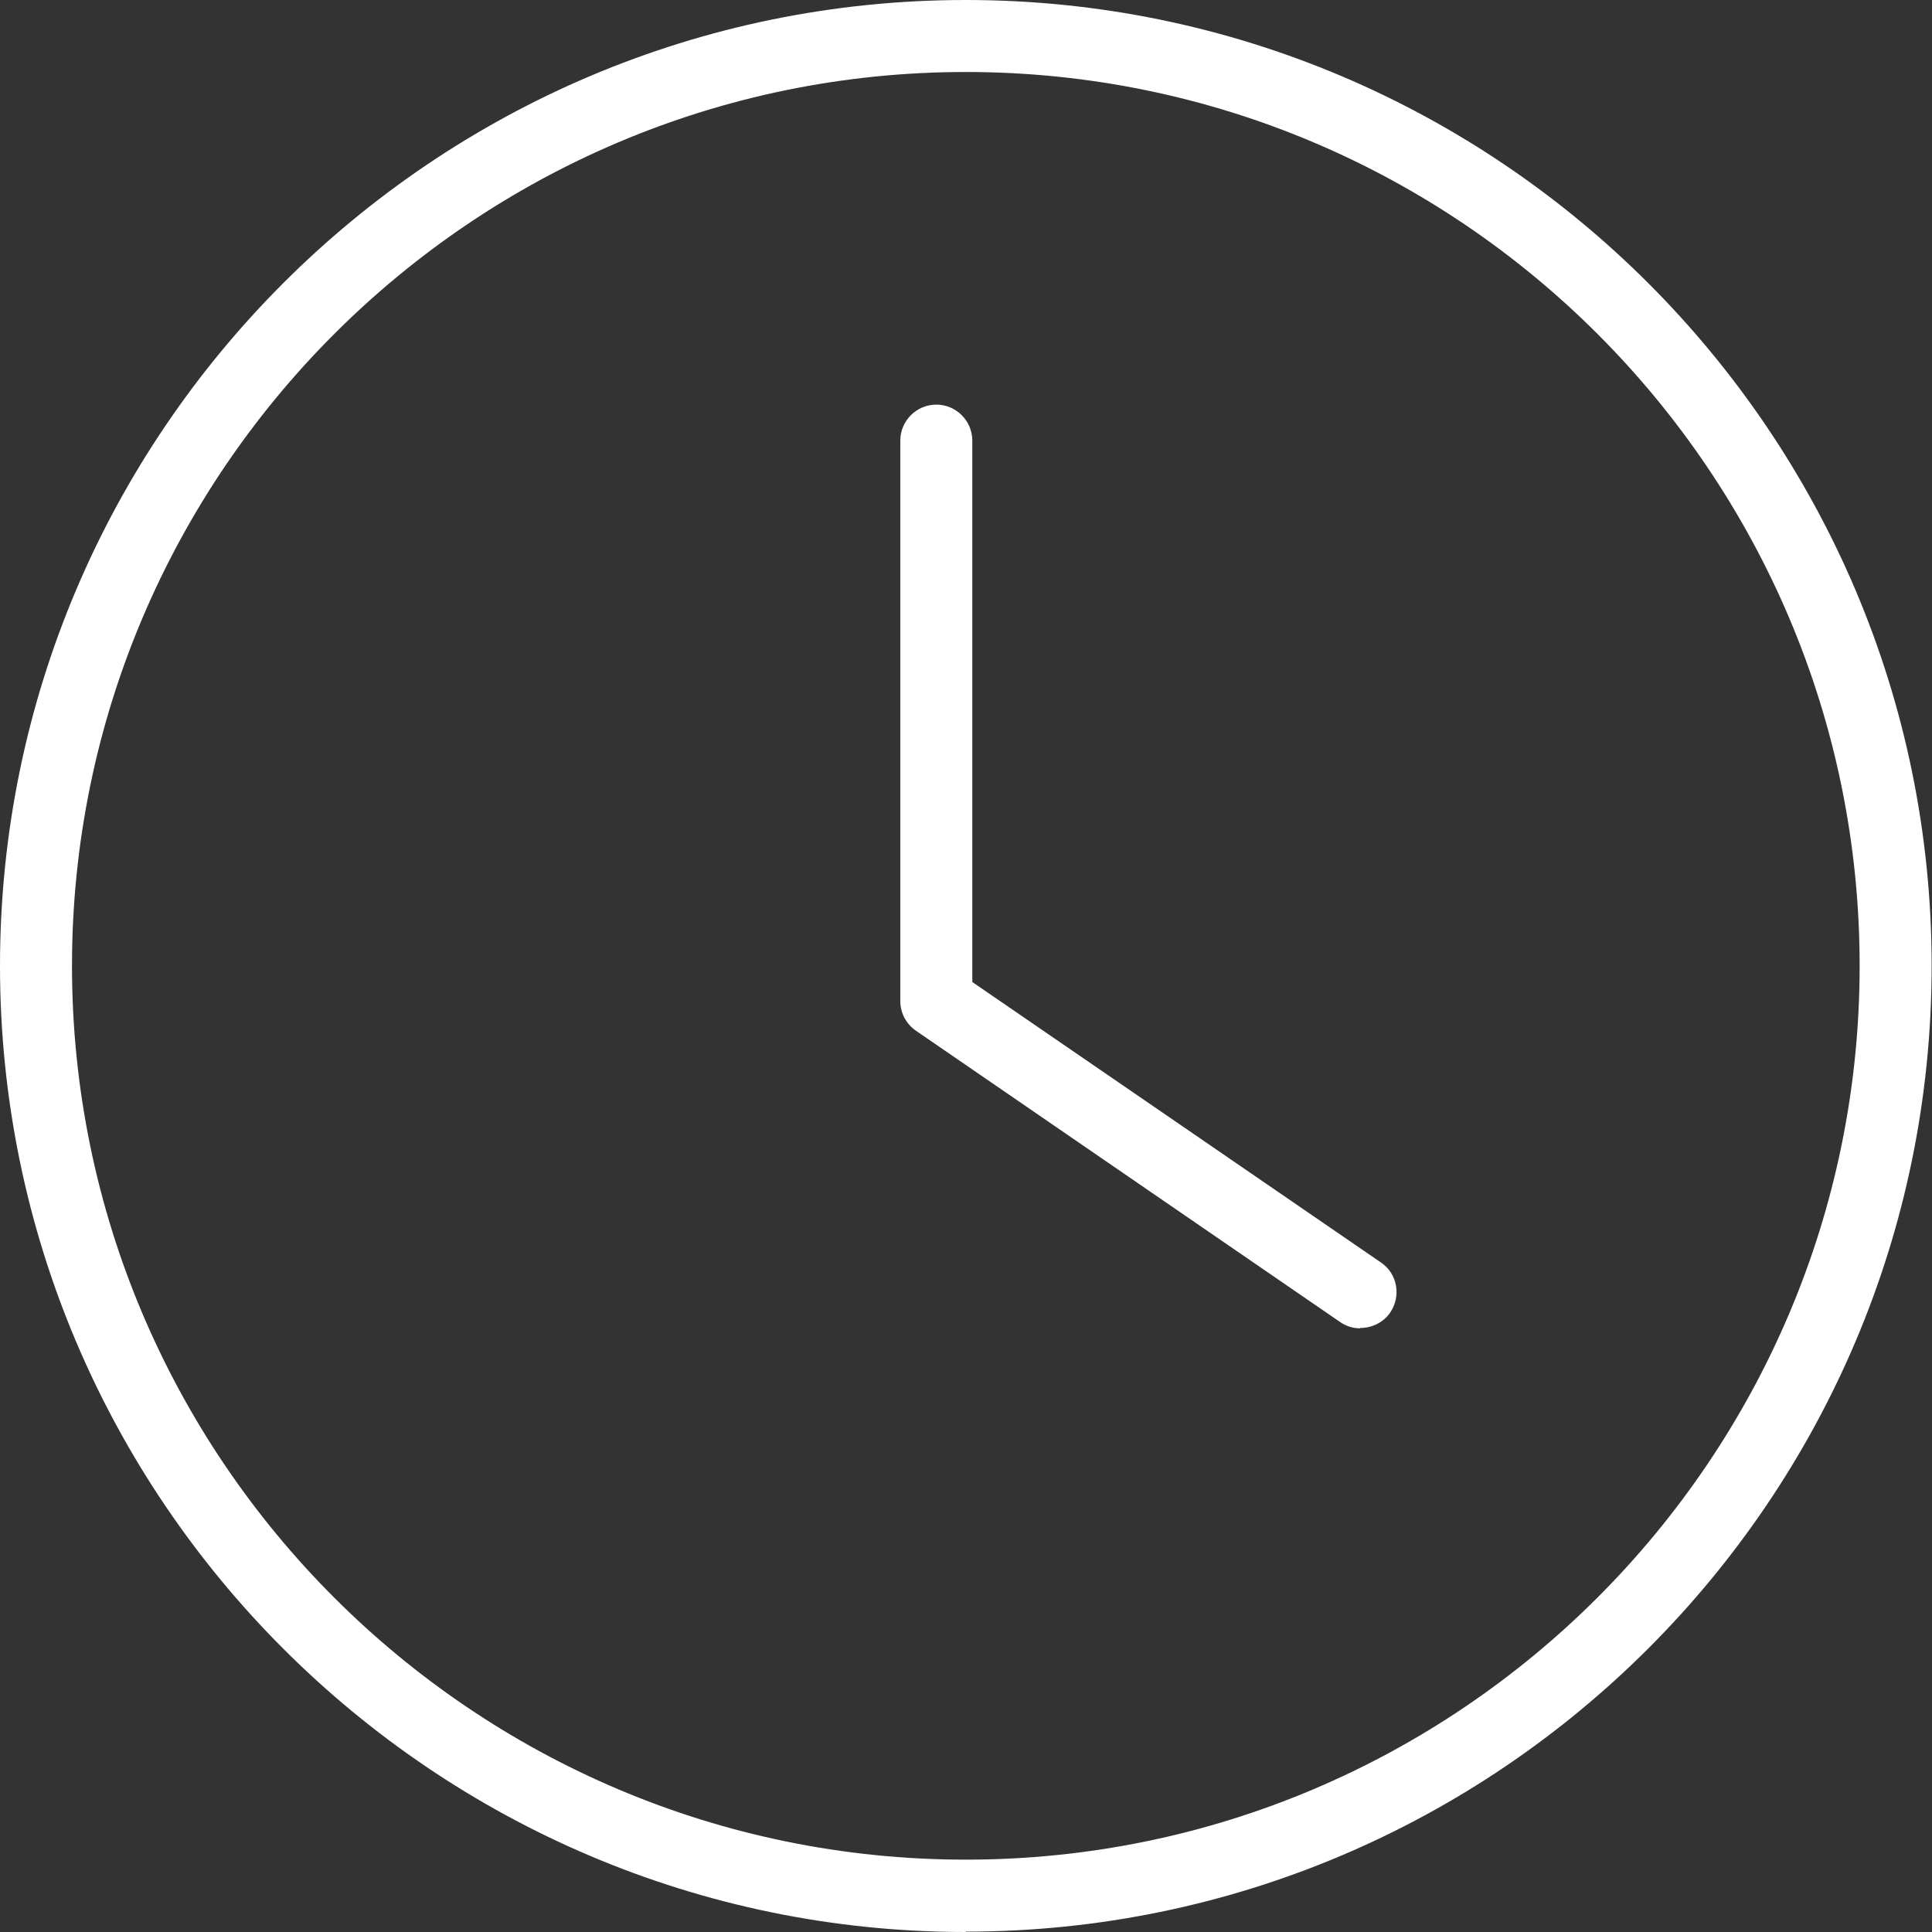
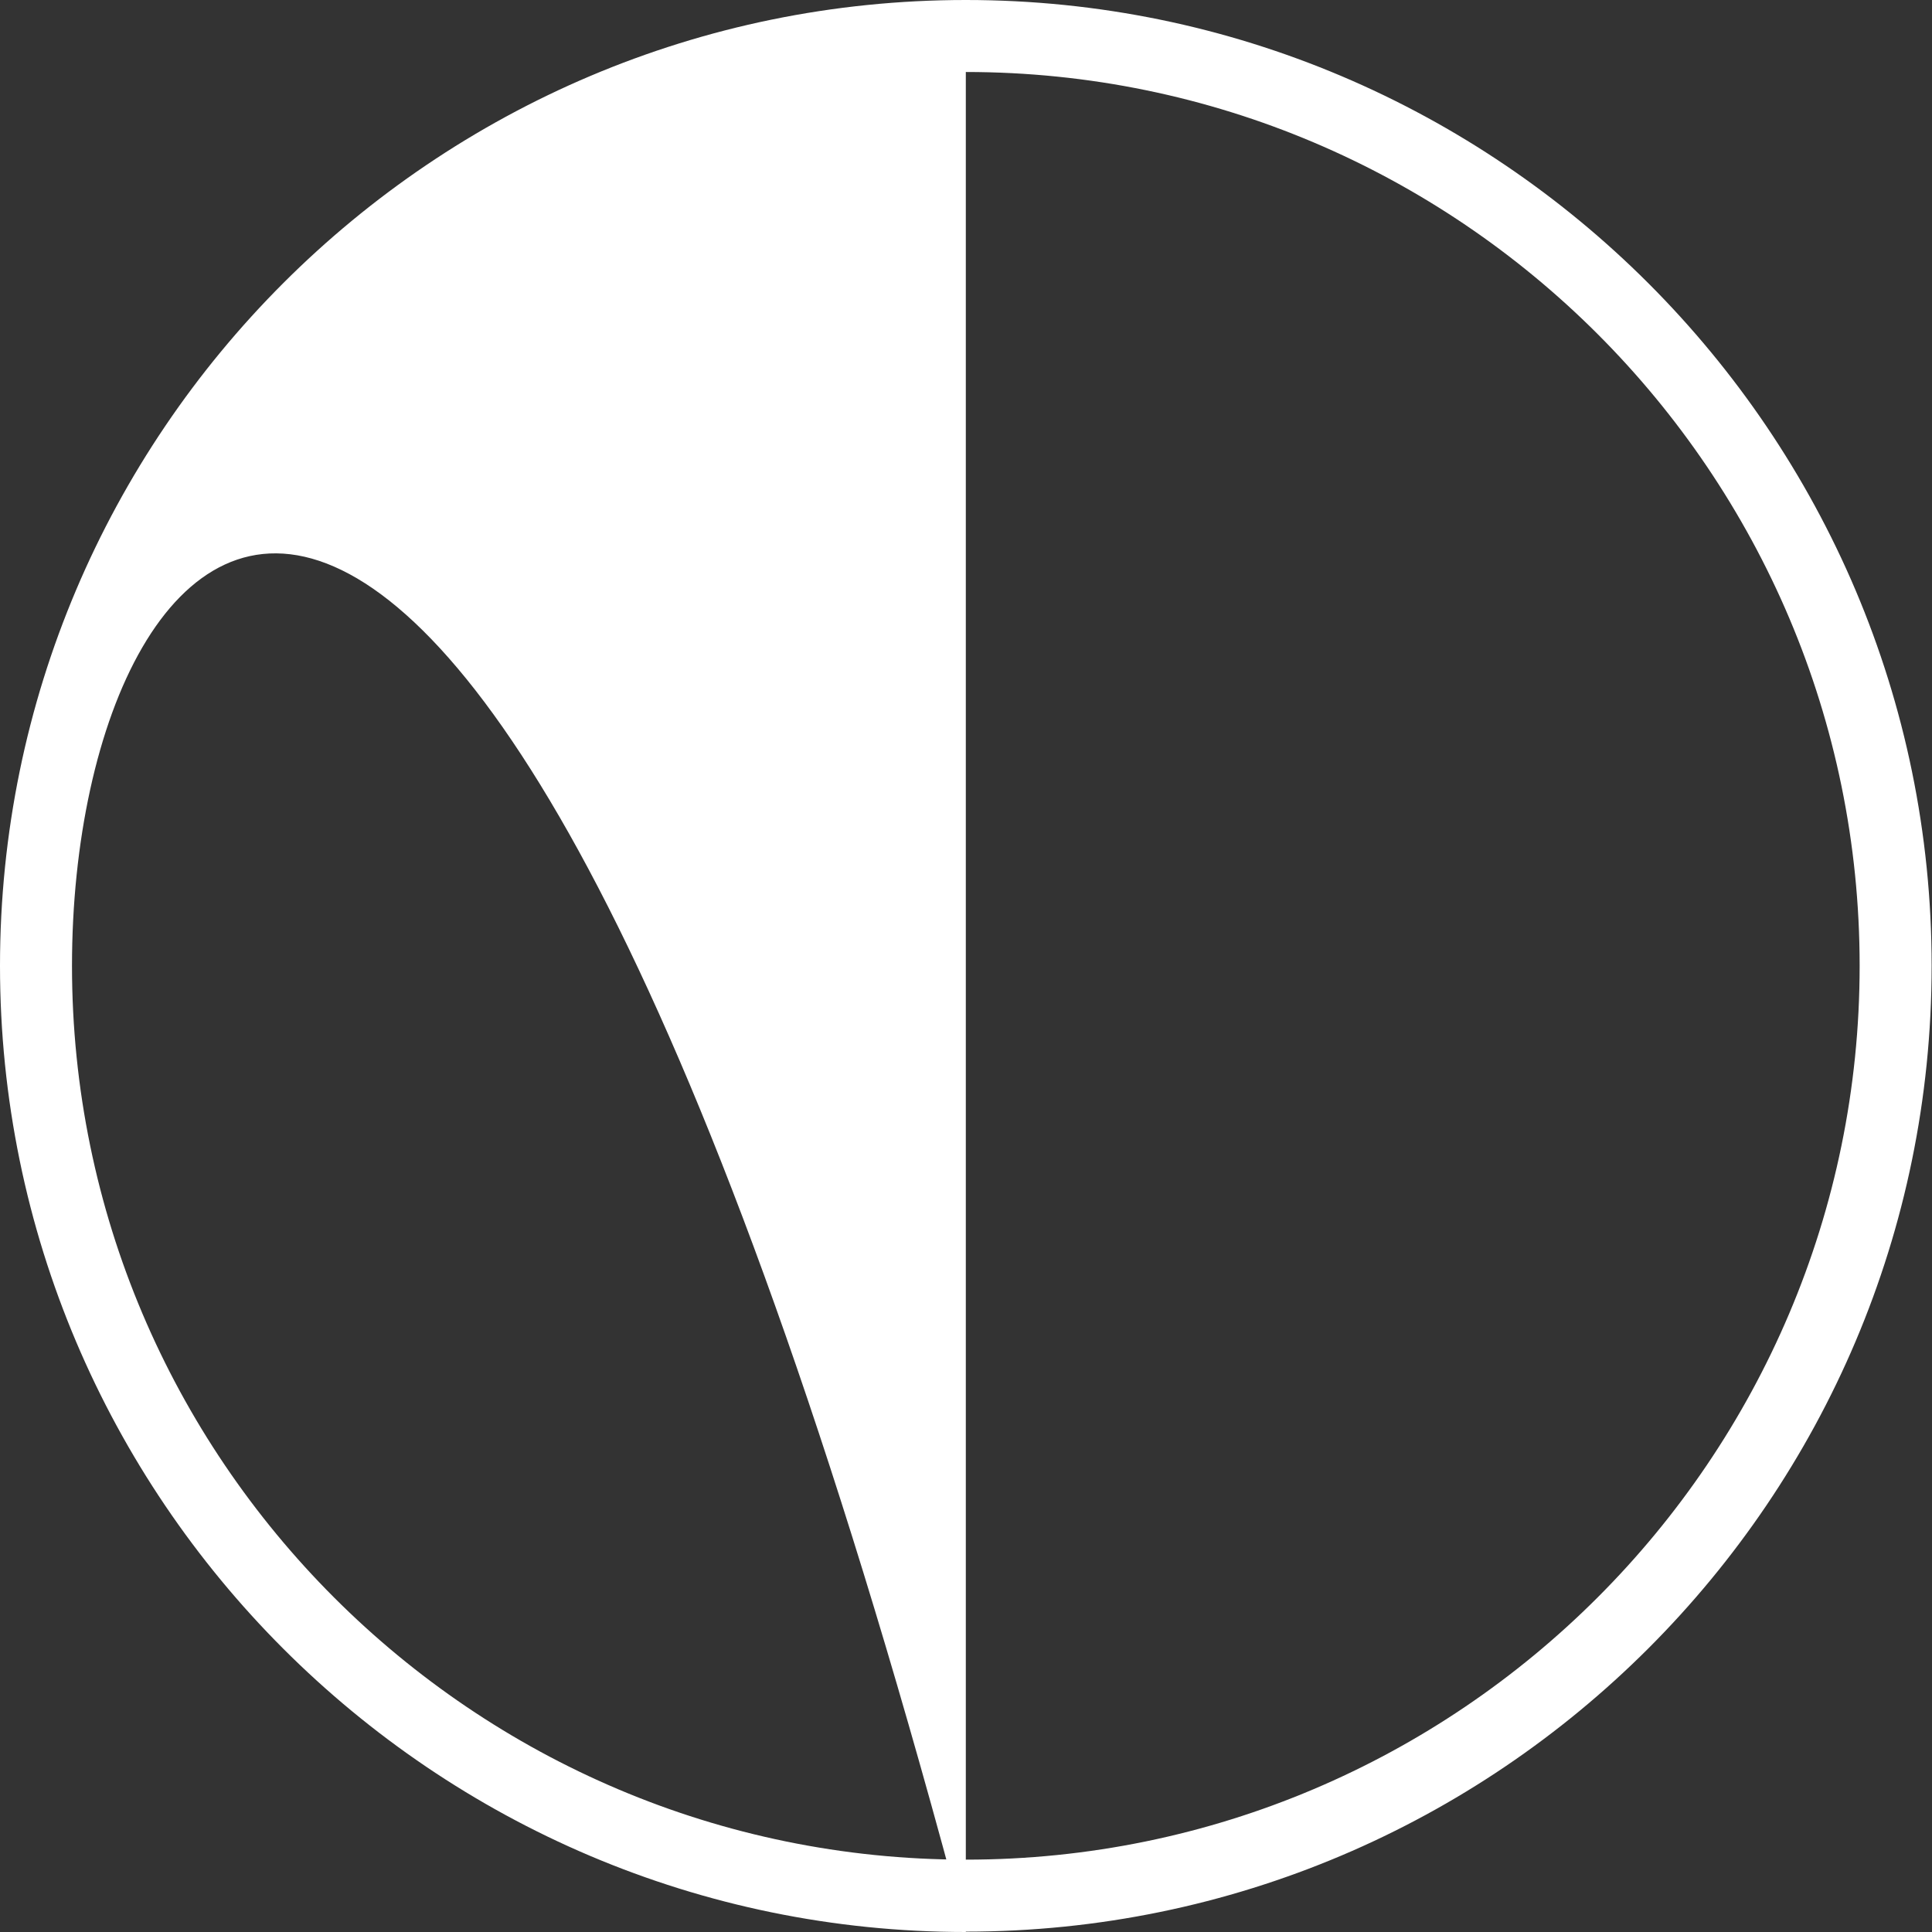
<svg xmlns="http://www.w3.org/2000/svg" id="Laag_2" data-name="Laag 2" viewBox="0 0 53.67 53.67">
  <rect x="0" y="0" width="53.67" height="53.67" fill="#333333" stroke="none" />
  <defs>
    <style>
      .cls-1 {
        fill: #fff;
        stroke-width: 0px;
      }
    </style>
  </defs>
  <g id="Laag_1-2" data-name="Laag 1">
    <g>
-       <path class="cls-1" d="M26.83,53.67C12.04,53.67,0,41.63,0,26.83S12.04,0,26.83,0s26.83,12.04,26.83,26.83-12.04,26.83-26.83,26.83ZM26.83,2C13.14,2,2,13.14,2,26.83s11.14,24.83,24.83,24.83,24.83-11.14,24.83-24.83S40.53,2,26.83,2Z" />
-       <path class="cls-1" d="M37.78,36.9c-.2,0-.39-.06-.56-.18l-11.78-8.09c-.27-.19-.43-.49-.43-.82v-15.57c0-.55.45-1,1-1s1,.45,1,1v15.04l11.35,7.79c.46.31.57.93.26,1.39-.19.28-.51.43-.83.43Z" />
+       <path class="cls-1" d="M26.83,53.67C12.04,53.67,0,41.63,0,26.83S12.04,0,26.83,0s26.83,12.04,26.83,26.83-12.04,26.83-26.83,26.83ZC13.14,2,2,13.14,2,26.83s11.14,24.83,24.83,24.83,24.83-11.14,24.83-24.83S40.53,2,26.83,2Z" />
    </g>
  </g>
</svg>